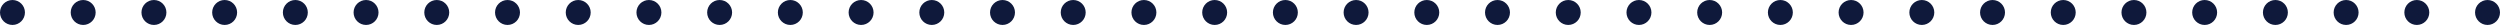
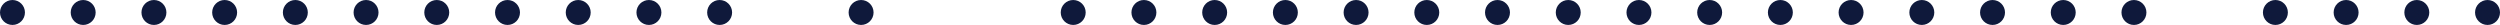
<svg xmlns="http://www.w3.org/2000/svg" viewBox="0 0 543.09 5.42">
  <defs>
    <style>.cls-1{fill:#0f193b;}</style>
  </defs>
  <title>divider_points</title>
  <g id="Capa_2" data-name="Capa 2">
    <g id="Layer_2" data-name="Layer 2">
      <circle class="cls-1" cx="2.71" cy="2.71" r="2.71" />
      <circle class="cls-1" cx="18.07" cy="2.71" r="2.71" />
      <circle class="cls-1" cx="33.44" cy="2.71" r="2.71" />
      <circle class="cls-1" cx="48.8" cy="2.71" r="2.71" />
      <circle class="cls-1" cx="64.16" cy="2.71" r="2.71" />
      <circle class="cls-1" cx="79.52" cy="2.71" r="2.71" />
      <circle class="cls-1" cx="94.88" cy="2.71" r="2.71" />
      <circle class="cls-1" cx="110.25" cy="2.71" r="2.71" />
      <circle class="cls-1" cx="125.61" cy="2.71" r="2.71" />
      <circle class="cls-1" cx="140.97" cy="2.71" r="2.71" />
      <circle class="cls-1" cx="156.33" cy="2.71" r="2.71" />
-       <circle class="cls-1" cx="171.69" cy="2.71" r="2.71" />
      <circle class="cls-1" cx="187.06" cy="2.71" r="2.71" />
-       <circle class="cls-1" cx="202.42" cy="2.71" r="2.71" />
-       <circle class="cls-1" cx="217.78" cy="2.71" r="2.71" />
      <circle class="cls-1" cx="233.14" cy="2.71" r="2.71" />
      <circle class="cls-1" cx="248.5" cy="2.71" r="2.71" />
      <circle class="cls-1" cx="263.87" cy="2.71" r="2.71" />
      <circle class="cls-1" cx="279.23" cy="2.71" r="2.71" />
      <circle class="cls-1" cx="294.59" cy="2.71" r="2.71" />
      <circle class="cls-1" cx="309.95" cy="2.71" r="2.71" />
      <circle class="cls-1" cx="325.31" cy="2.71" r="2.71" />
      <circle class="cls-1" cx="340.68" cy="2.71" r="2.71" />
      <circle class="cls-1" cx="356.04" cy="2.71" r="2.71" />
      <circle class="cls-1" cx="371.4" cy="2.71" r="2.71" />
      <circle class="cls-1" cx="386.76" cy="2.71" r="2.71" />
      <circle class="cls-1" cx="402.12" cy="2.71" r="2.71" />
      <circle class="cls-1" cx="417.49" cy="2.71" r="2.71" />
      <circle class="cls-1" cx="432.85" cy="2.71" r="2.71" />
      <circle class="cls-1" cx="448.21" cy="2.71" r="2.71" />
      <circle class="cls-1" cx="463.57" cy="2.71" r="2.71" />
-       <circle class="cls-1" cx="478.93" cy="2.71" r="2.71" />
      <circle class="cls-1" cx="494.3" cy="2.71" r="2.71" />
      <circle class="cls-1" cx="509.66" cy="2.71" r="2.71" />
      <circle class="cls-1" cx="525.02" cy="2.71" r="2.71" />
      <circle class="cls-1" cx="540.38" cy="2.71" r="2.71" />
    </g>
  </g>
</svg>